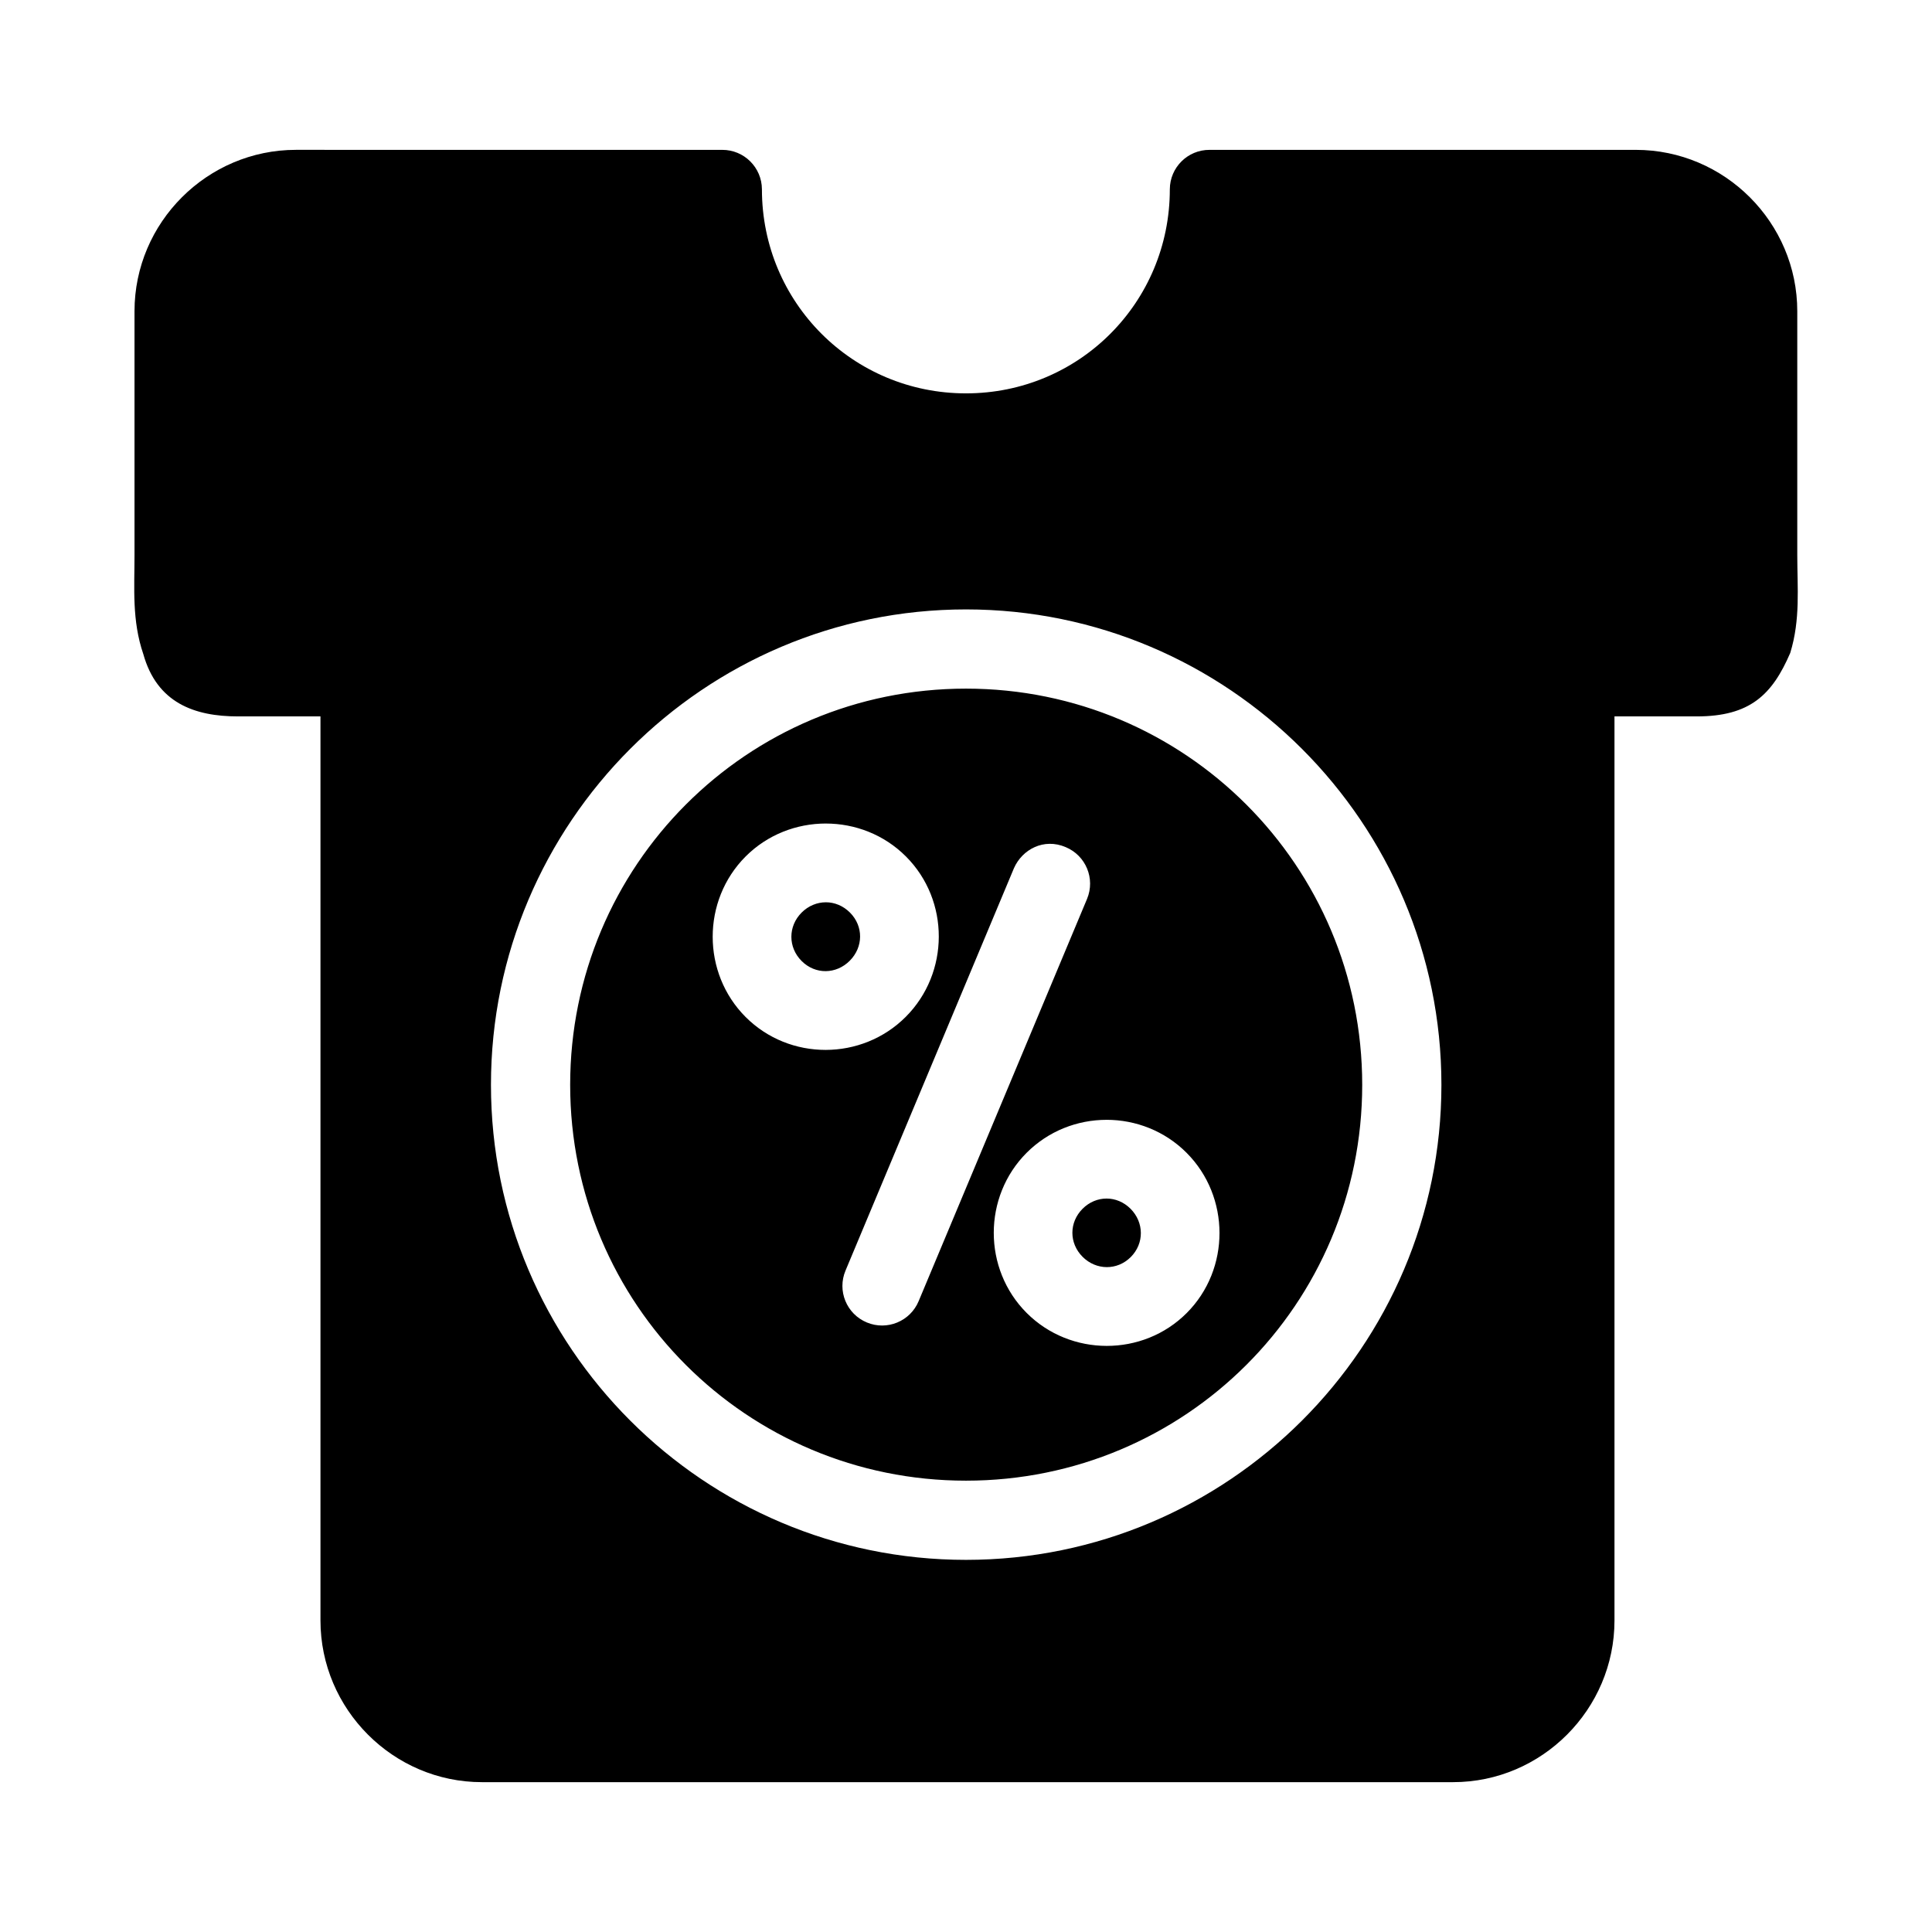
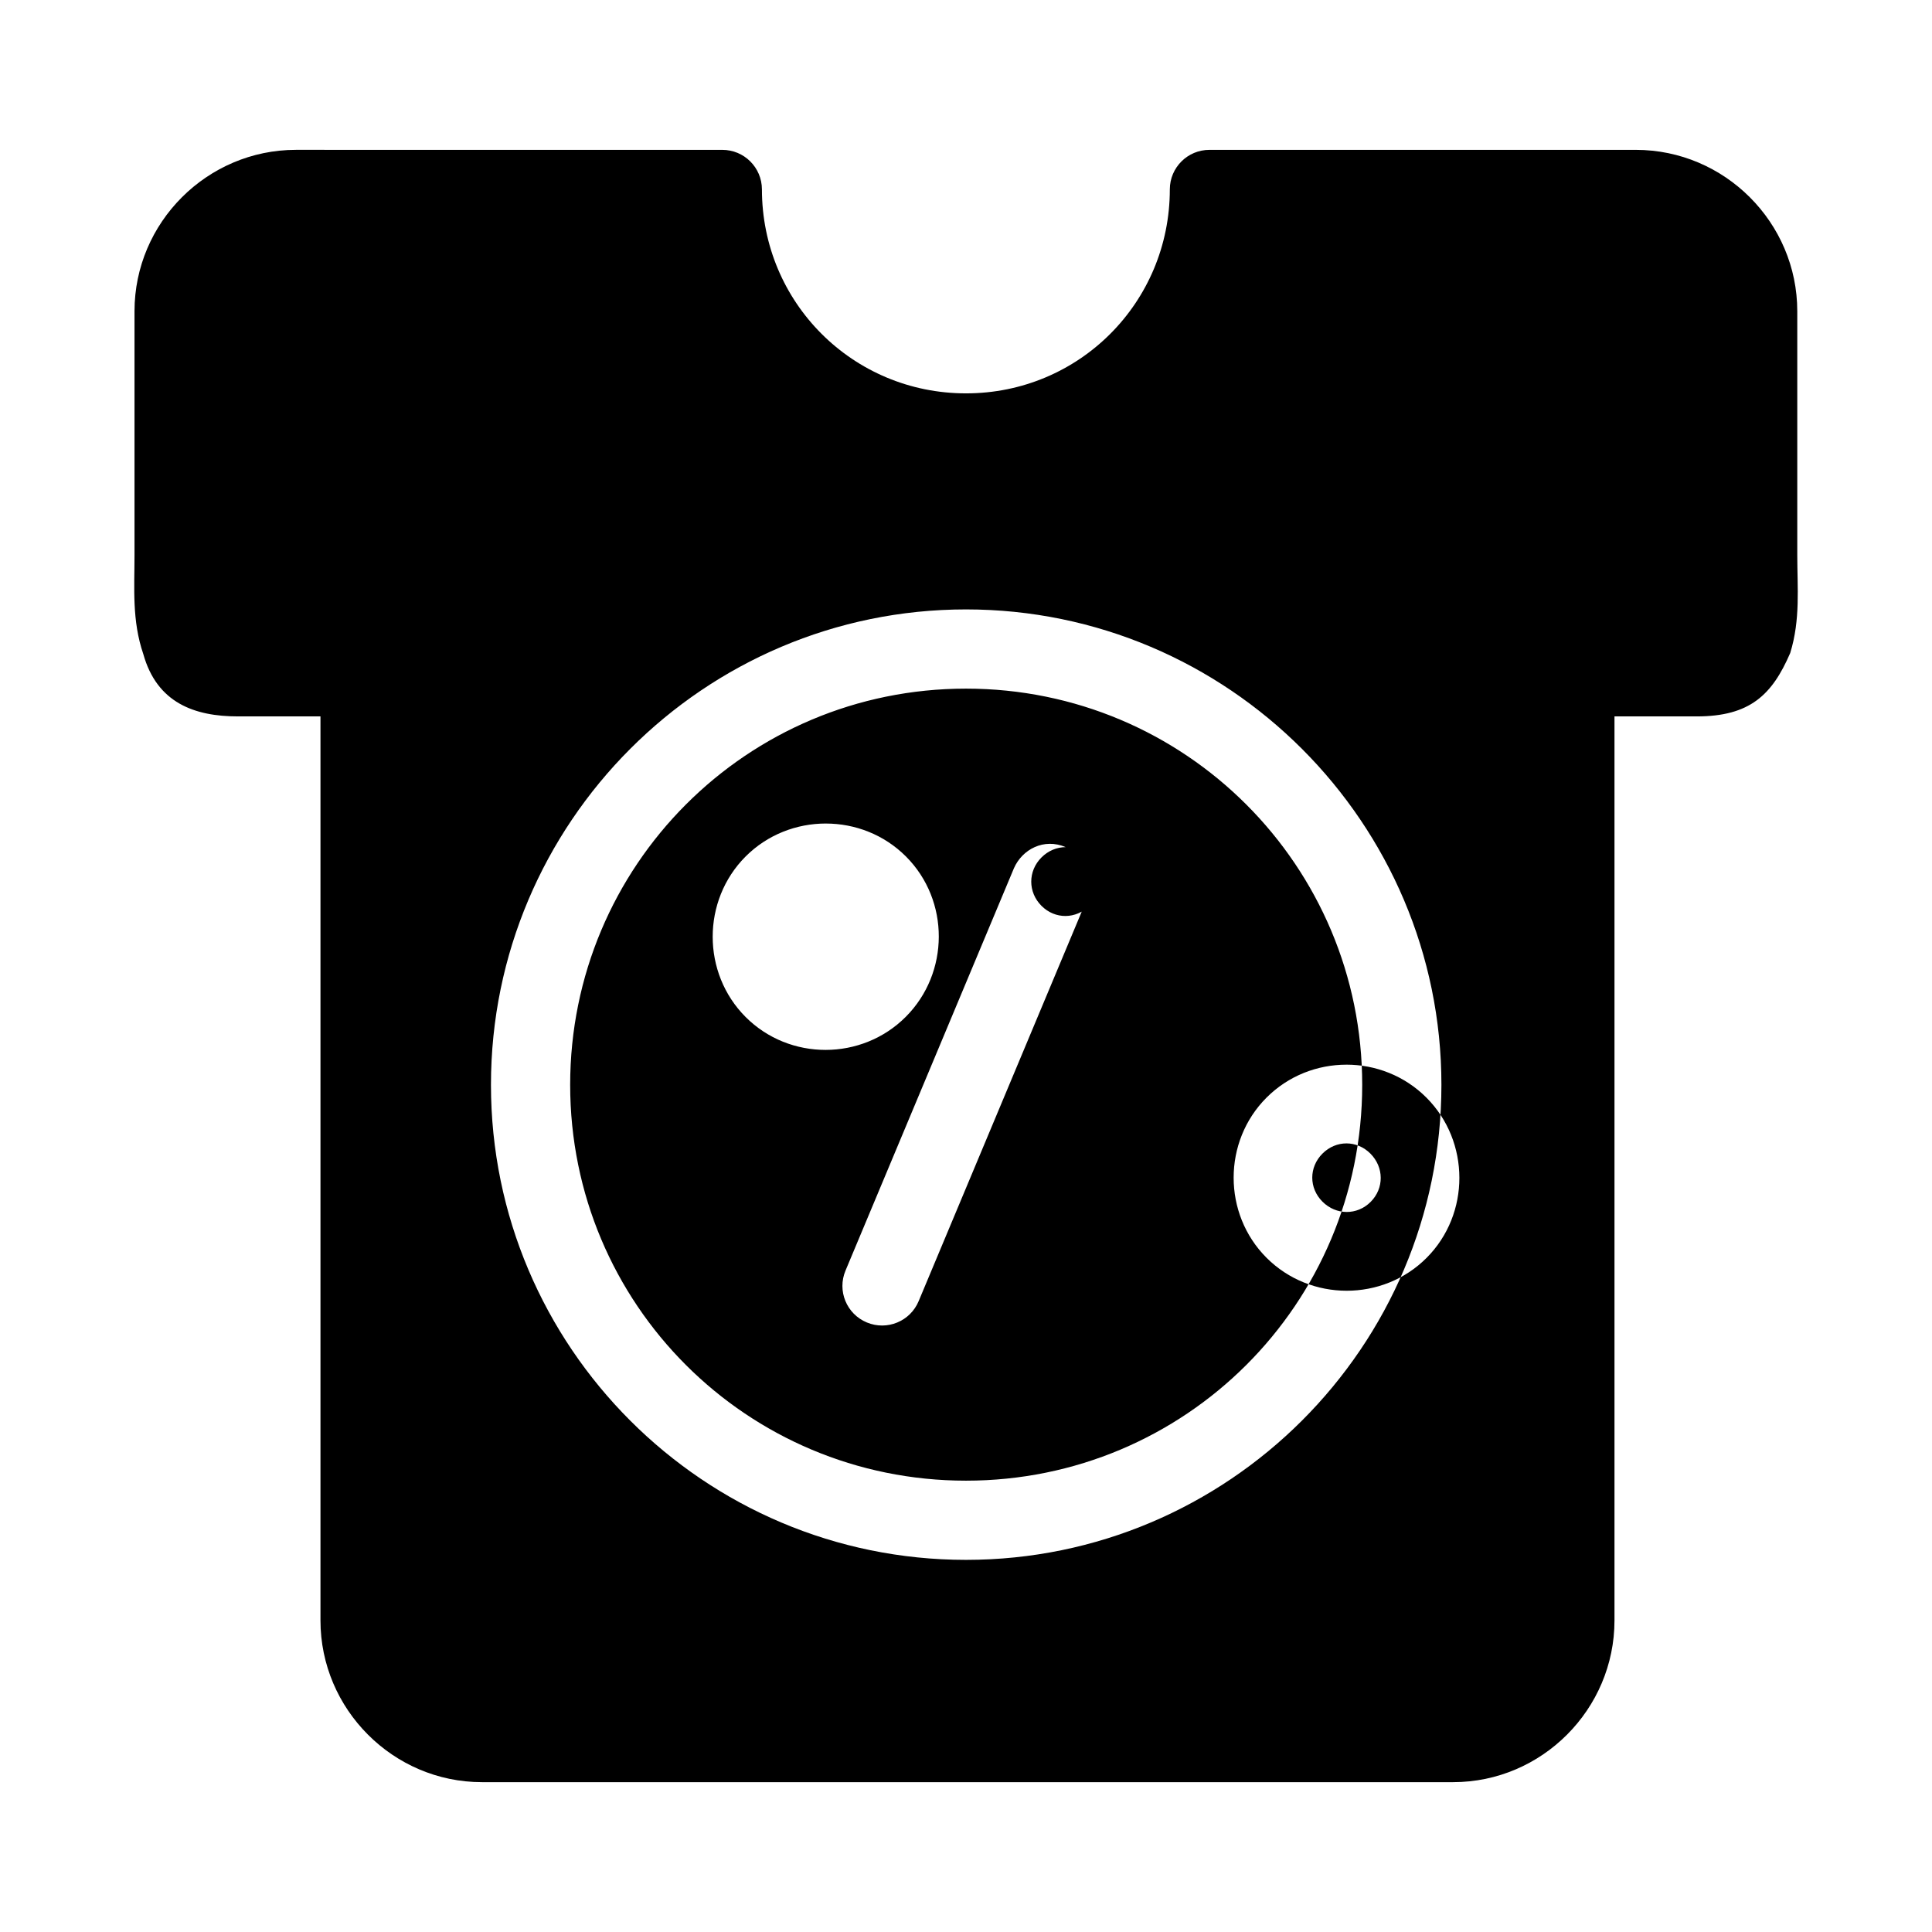
<svg xmlns="http://www.w3.org/2000/svg" fill="#000000" width="800px" height="800px" version="1.1" viewBox="144 144 512 512">
-   <path d="m222.43 183.71c-23.52 0-42.785 19.242-42.785 42.762v64.617c0 8.762-0.707 17.379 2.336 26.262 3.613 12.93 13.562 16.504 25.094 16.504h21.852v239.59c0 23.523 19.266 42.844 42.785 42.844h257.38c23.52 0 42.762-19.324 42.762-42.844v-239.59h21.77c14.152 0 20.023-5.731 24.805-16.809 2.742-8.898 1.867-17.348 1.867-25.953v-64.617c0-23.523-19.266-42.762-42.785-42.762h-112.96c-5.797-0.023-10.516 4.656-10.535 10.453 0 30.004-24.039 54.078-54.02 54.078-29.98 0-54.078-24.074-54.078-54.078-0.02-5.797-4.738-10.477-10.535-10.453zm177.57 121.79c69.438 0 125.99 56.555 125.99 125.99s-56.555 125.89-125.99 125.89-125.89-56.453-125.89-125.89c-0.004-69.438 56.453-125.99 125.89-125.99zm0 20.992c-58.094 0-104.9 46.91-104.9 105 0 58.094 46.805 104.9 104.9 104.9s105-46.805 105-104.9c0-58.09-46.91-105-105-105zm-37.145 35.754c7.711 0 15.418 2.906 21.238 8.734 11.637 11.652 11.574 30.844-0.062 42.496-11.637 11.652-30.797 11.695-42.434 0.039-11.637-11.652-11.637-30.887 0-42.539 5.82-5.828 13.547-8.734 21.258-8.734zm63.57 6.254c5.348 2.227 7.879 8.367 5.656 13.715l-44.629 106.6c-2.227 5.348-8.367 7.879-13.715 5.656-5.391-2.227-7.93-8.406-5.656-13.777l44.629-106.62c2.199-4.984 7.918-8.062 13.715-5.574zm-63.57 14.617c-2.297 0-4.606 0.914-6.418 2.727-3.621 3.625-3.621 9.207 0 12.832s9.133 3.562 12.75-0.062c3.621-3.625 3.68-9.145 0.062-12.773-1.809-1.812-4.098-2.727-6.394-2.727zm74.395 57.645c7.688 0 15.387 2.914 21.195 8.734 11.617 11.633 11.66 30.84 0.039 42.477-11.617 11.633-30.797 11.594-42.414-0.039-11.617-11.633-11.617-30.801 0-42.434 5.809-5.816 13.488-8.734 21.176-8.734zm0 20.867c-2.273 0-4.555 0.902-6.356 2.707-3.602 3.606-3.602 9.125 0 12.73 3.602 3.606 9.168 3.668 12.773 0.062 3.602-3.606 3.539-9.184-0.062-12.793-1.801-1.805-4.078-2.707-6.356-2.707z" />
+   <path d="m222.43 183.71c-23.52 0-42.785 19.242-42.785 42.762v64.617c0 8.762-0.707 17.379 2.336 26.262 3.613 12.93 13.562 16.504 25.094 16.504h21.852v239.59c0 23.523 19.266 42.844 42.785 42.844h257.38c23.52 0 42.762-19.324 42.762-42.844v-239.59h21.77c14.152 0 20.023-5.731 24.805-16.809 2.742-8.898 1.867-17.348 1.867-25.953v-64.617c0-23.523-19.266-42.762-42.785-42.762h-112.96c-5.797-0.023-10.516 4.656-10.535 10.453 0 30.004-24.039 54.078-54.02 54.078-29.98 0-54.078-24.074-54.078-54.078-0.02-5.797-4.738-10.477-10.535-10.453zm177.57 121.79c69.438 0 125.99 56.555 125.99 125.99s-56.555 125.89-125.99 125.89-125.89-56.453-125.89-125.89c-0.004-69.438 56.453-125.99 125.89-125.99zm0 20.992c-58.094 0-104.9 46.91-104.9 105 0 58.094 46.805 104.9 104.9 104.9s105-46.805 105-104.9c0-58.09-46.91-105-105-105zm-37.145 35.754c7.711 0 15.418 2.906 21.238 8.734 11.637 11.652 11.574 30.844-0.062 42.496-11.637 11.652-30.797 11.695-42.434 0.039-11.637-11.652-11.637-30.887 0-42.539 5.82-5.828 13.547-8.734 21.258-8.734zm63.57 6.254c5.348 2.227 7.879 8.367 5.656 13.715l-44.629 106.6c-2.227 5.348-8.367 7.879-13.715 5.656-5.391-2.227-7.93-8.406-5.656-13.777l44.629-106.62c2.199-4.984 7.918-8.062 13.715-5.574zc-2.297 0-4.606 0.914-6.418 2.727-3.621 3.625-3.621 9.207 0 12.832s9.133 3.562 12.75-0.062c3.621-3.625 3.68-9.145 0.062-12.773-1.809-1.812-4.098-2.727-6.394-2.727zm74.395 57.645c7.688 0 15.387 2.914 21.195 8.734 11.617 11.633 11.66 30.84 0.039 42.477-11.617 11.633-30.797 11.594-42.414-0.039-11.617-11.633-11.617-30.801 0-42.434 5.809-5.816 13.488-8.734 21.176-8.734zm0 20.867c-2.273 0-4.555 0.902-6.356 2.707-3.602 3.606-3.602 9.125 0 12.73 3.602 3.606 9.168 3.668 12.773 0.062 3.602-3.606 3.539-9.184-0.062-12.793-1.801-1.805-4.078-2.707-6.356-2.707z" />
</svg>